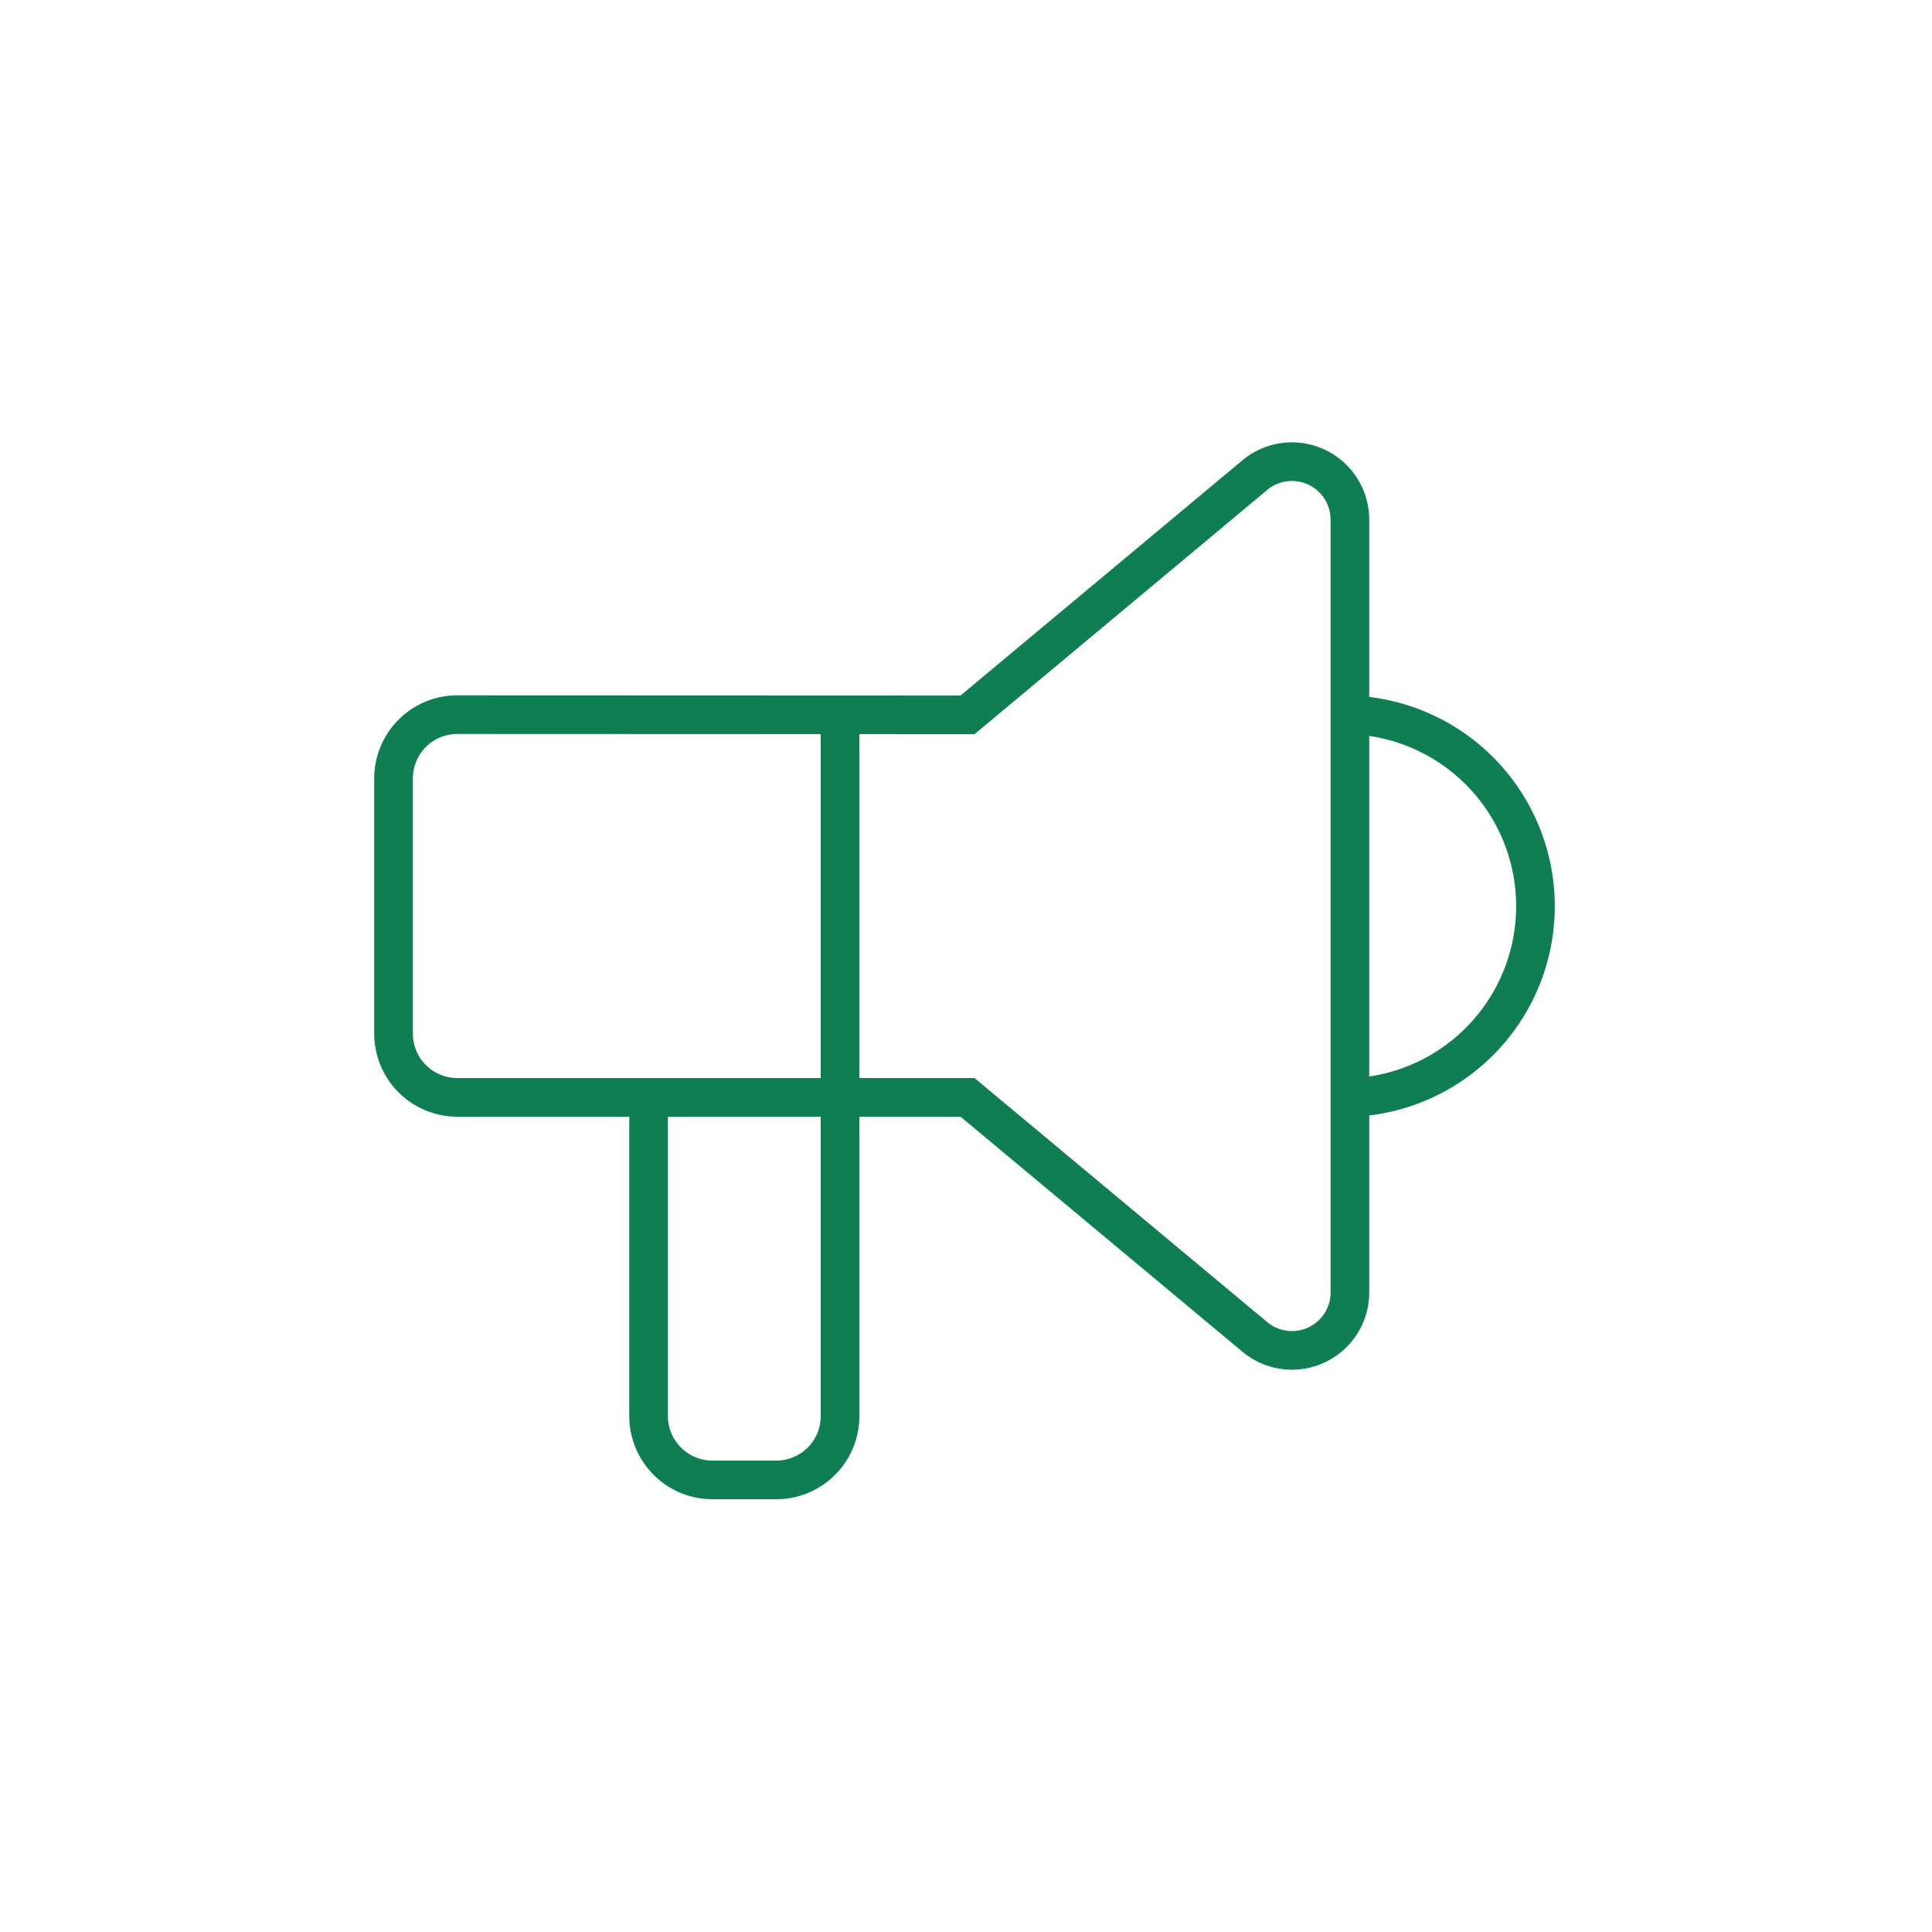
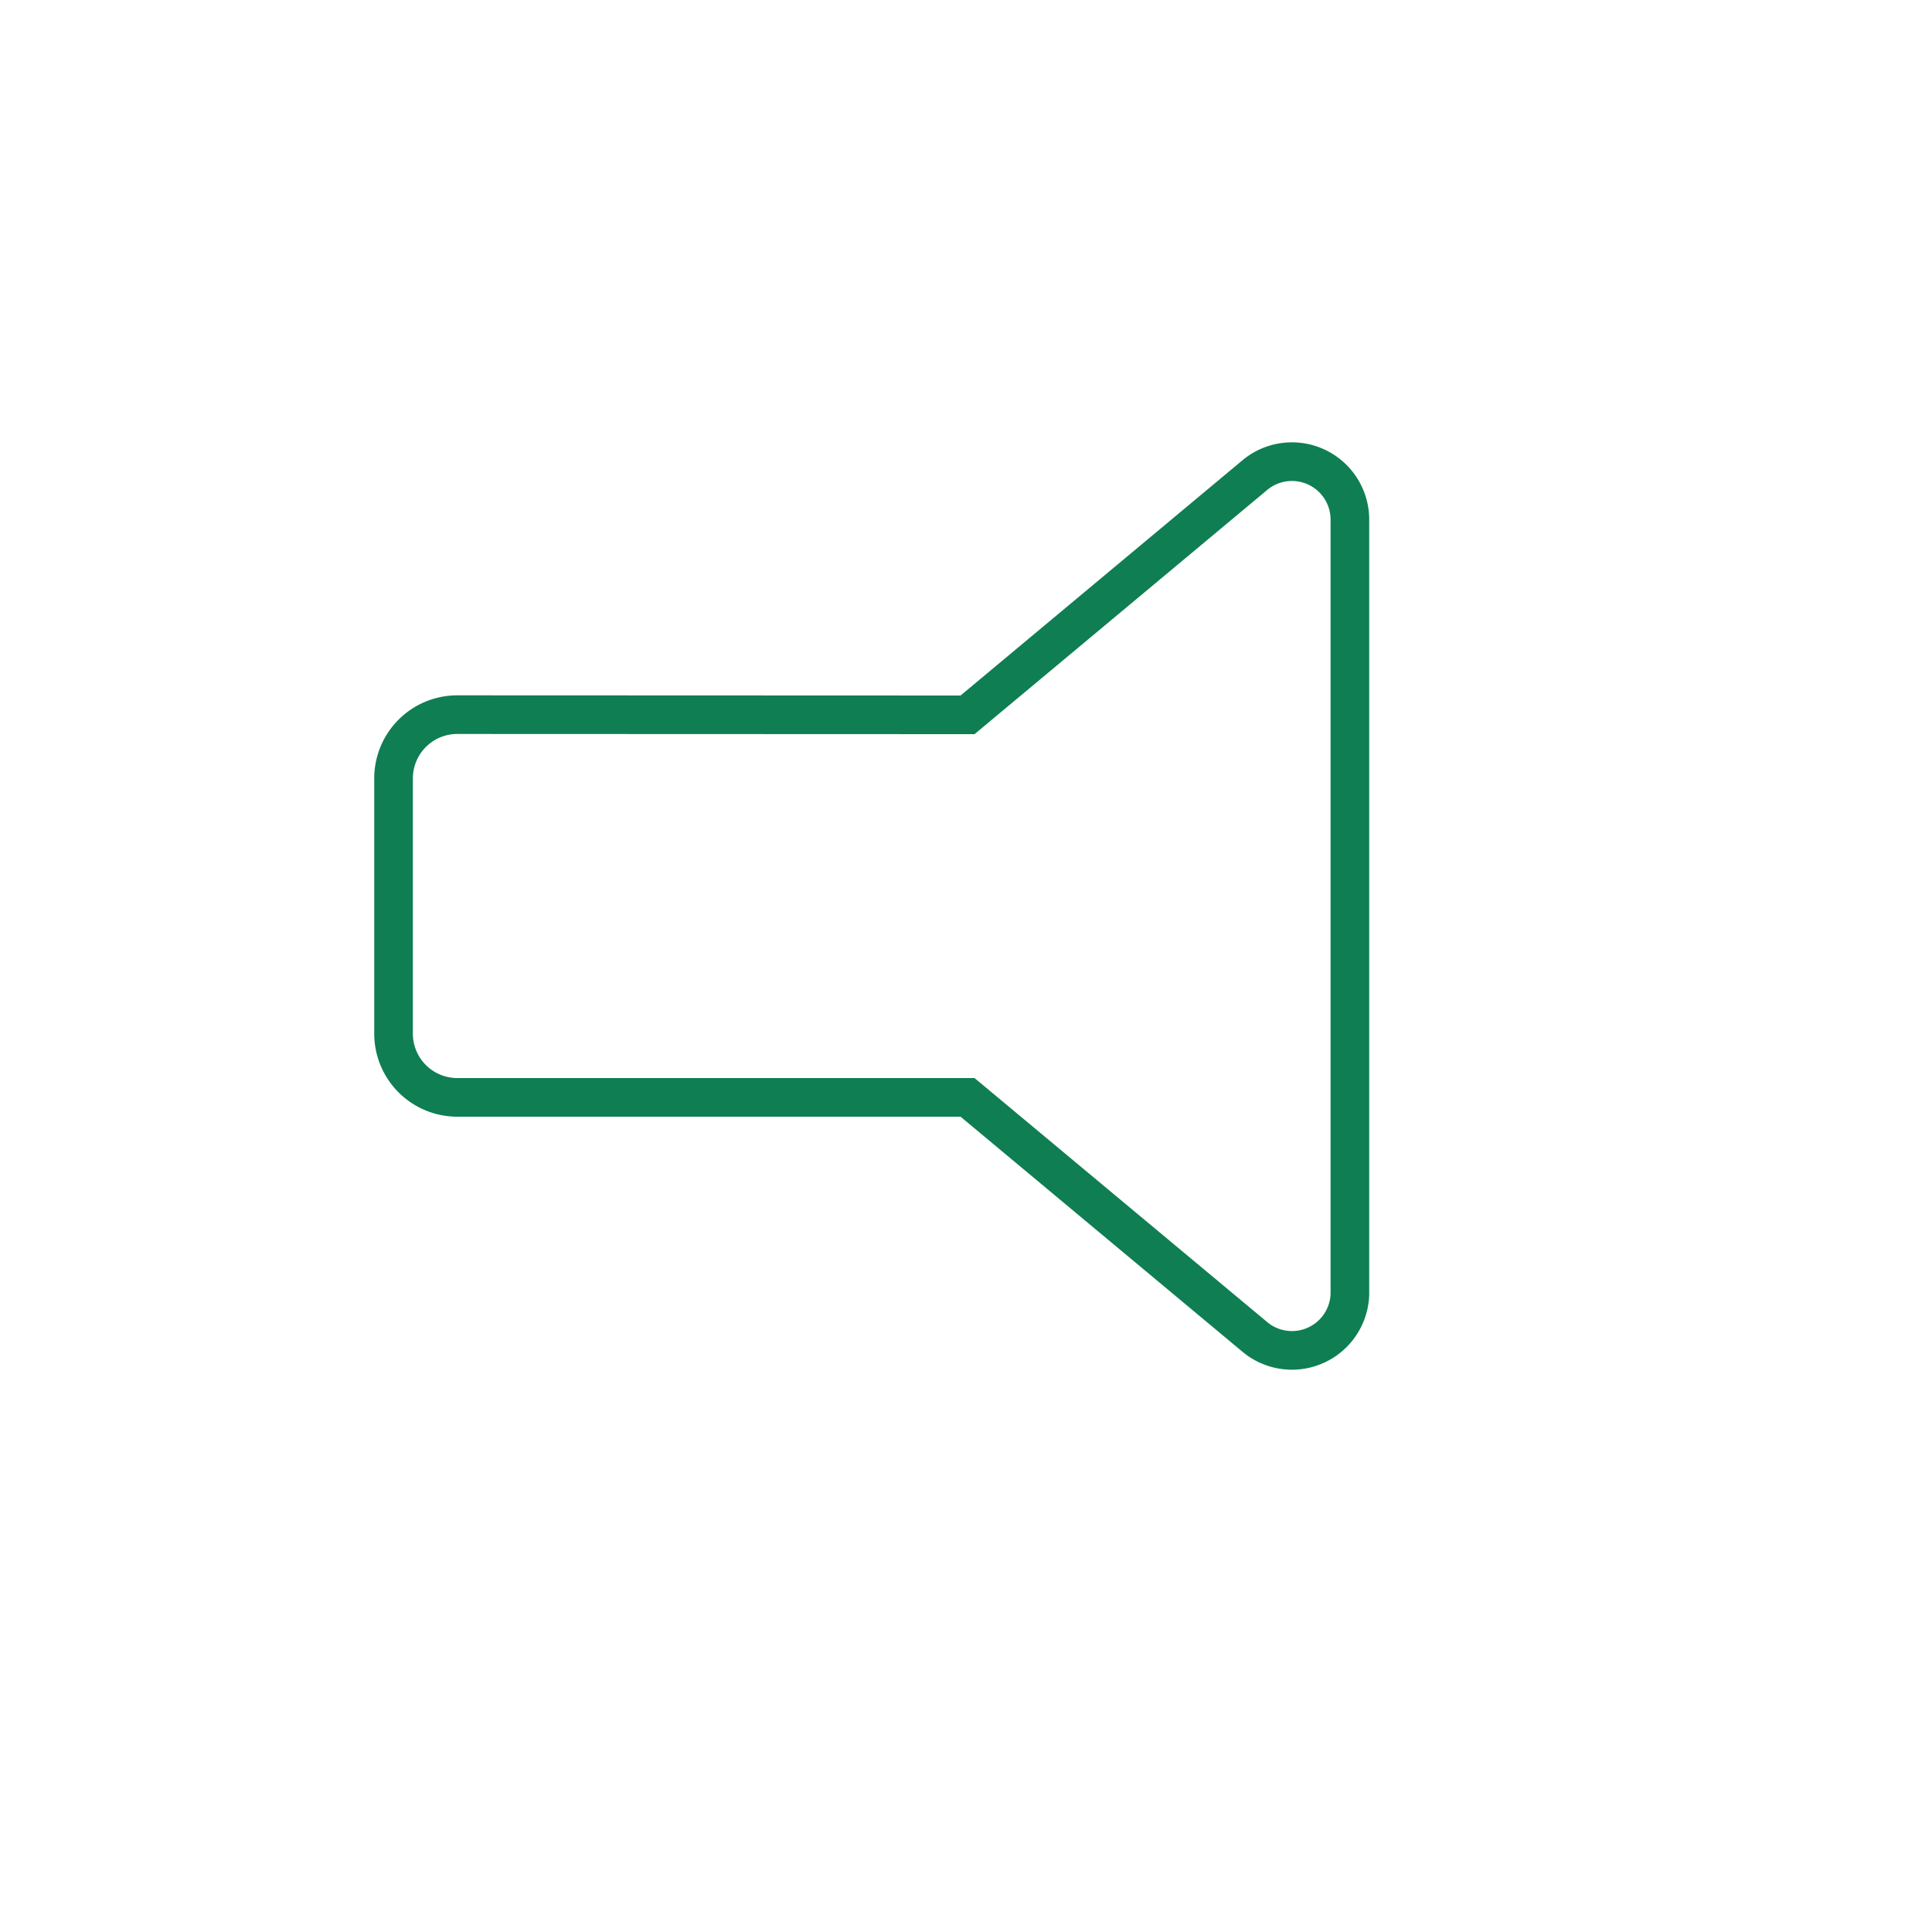
<svg xmlns="http://www.w3.org/2000/svg" id="Capa_1" data-name="Capa 1" viewBox="0 0 100 100">
  <defs>
    <style>.cls-1{fill:none;stroke:#0f7e53;stroke-miterlimit:10;stroke-width:2px;}</style>
  </defs>
-   <path class="cls-1" d="M69.88,37a9.91,9.91,0,0,1,0,19.81M43.48,37V73.3a3.3,3.3,0,0,1-3.3,3.3h-3.3a3.31,3.31,0,0,1-3.31-3.3V56.8" />
  <path class="cls-1" d="M50.08,37,65,24.55a3,3,0,0,1,4.87,2.29V67A3,3,0,0,1,65,69.24L50.08,56.8H23.67a3.3,3.3,0,0,1-3.3-3.3V40.29a3.3,3.3,0,0,1,3.3-3.3Z" />
</svg>